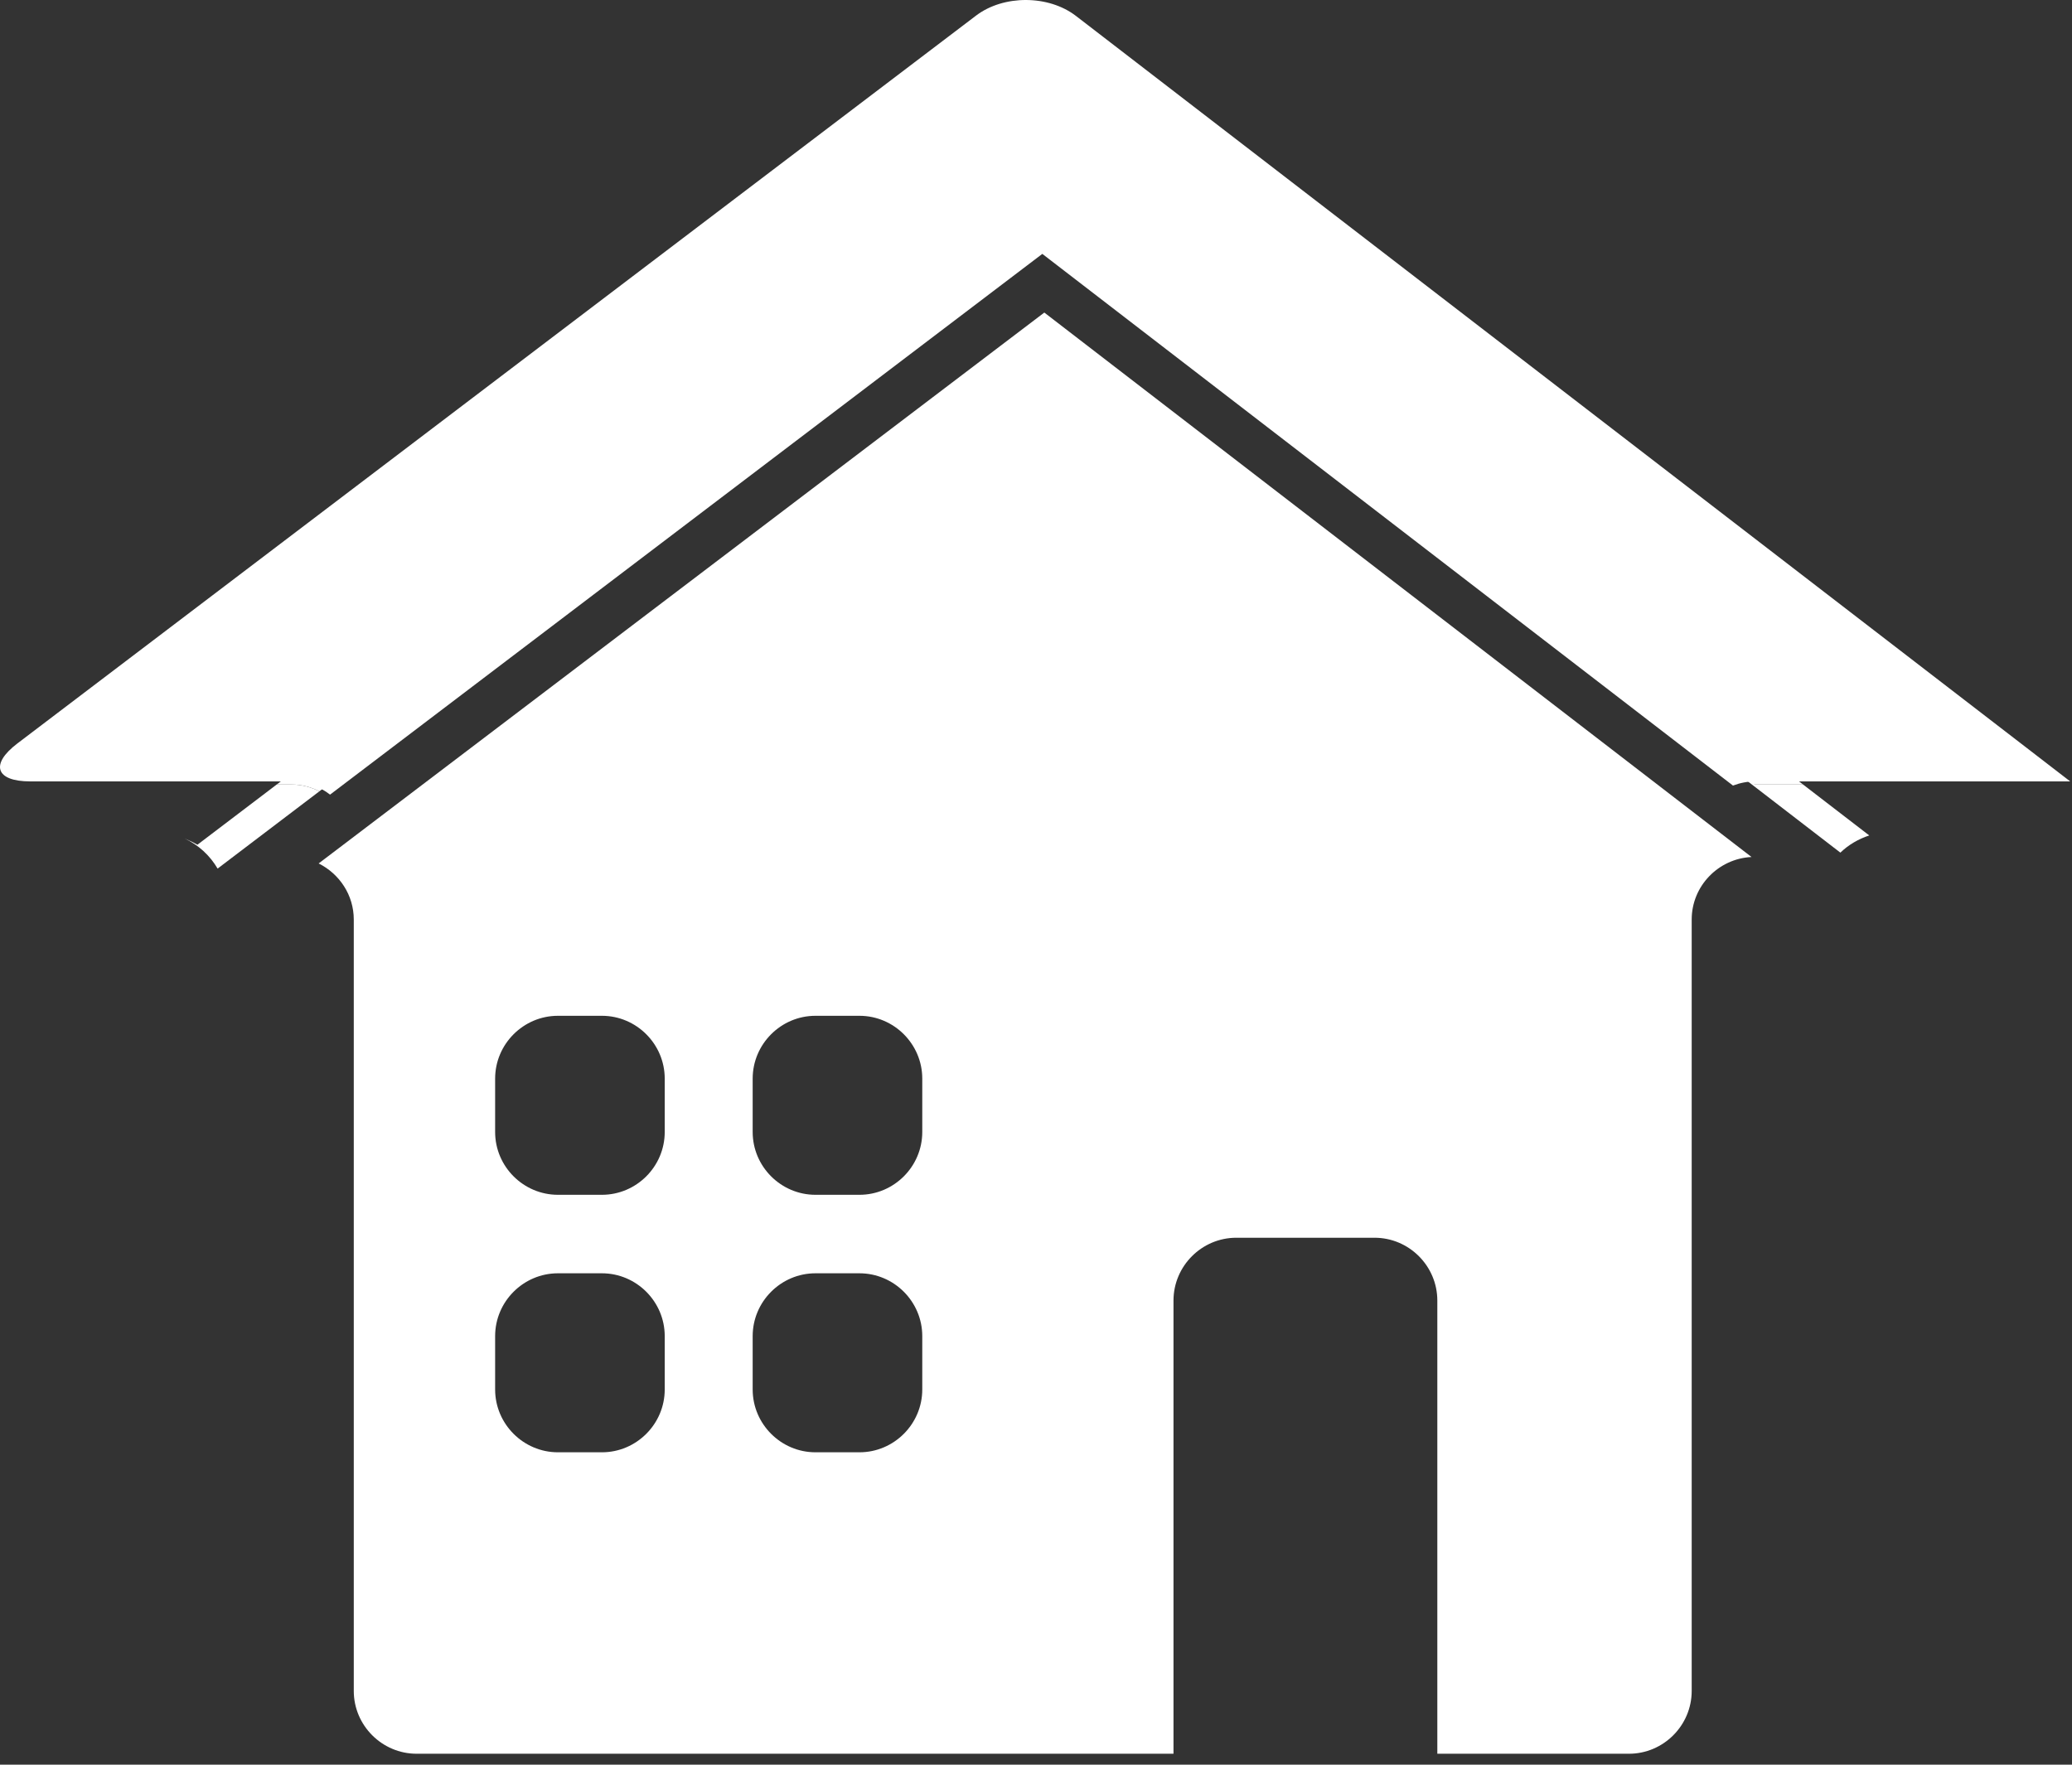
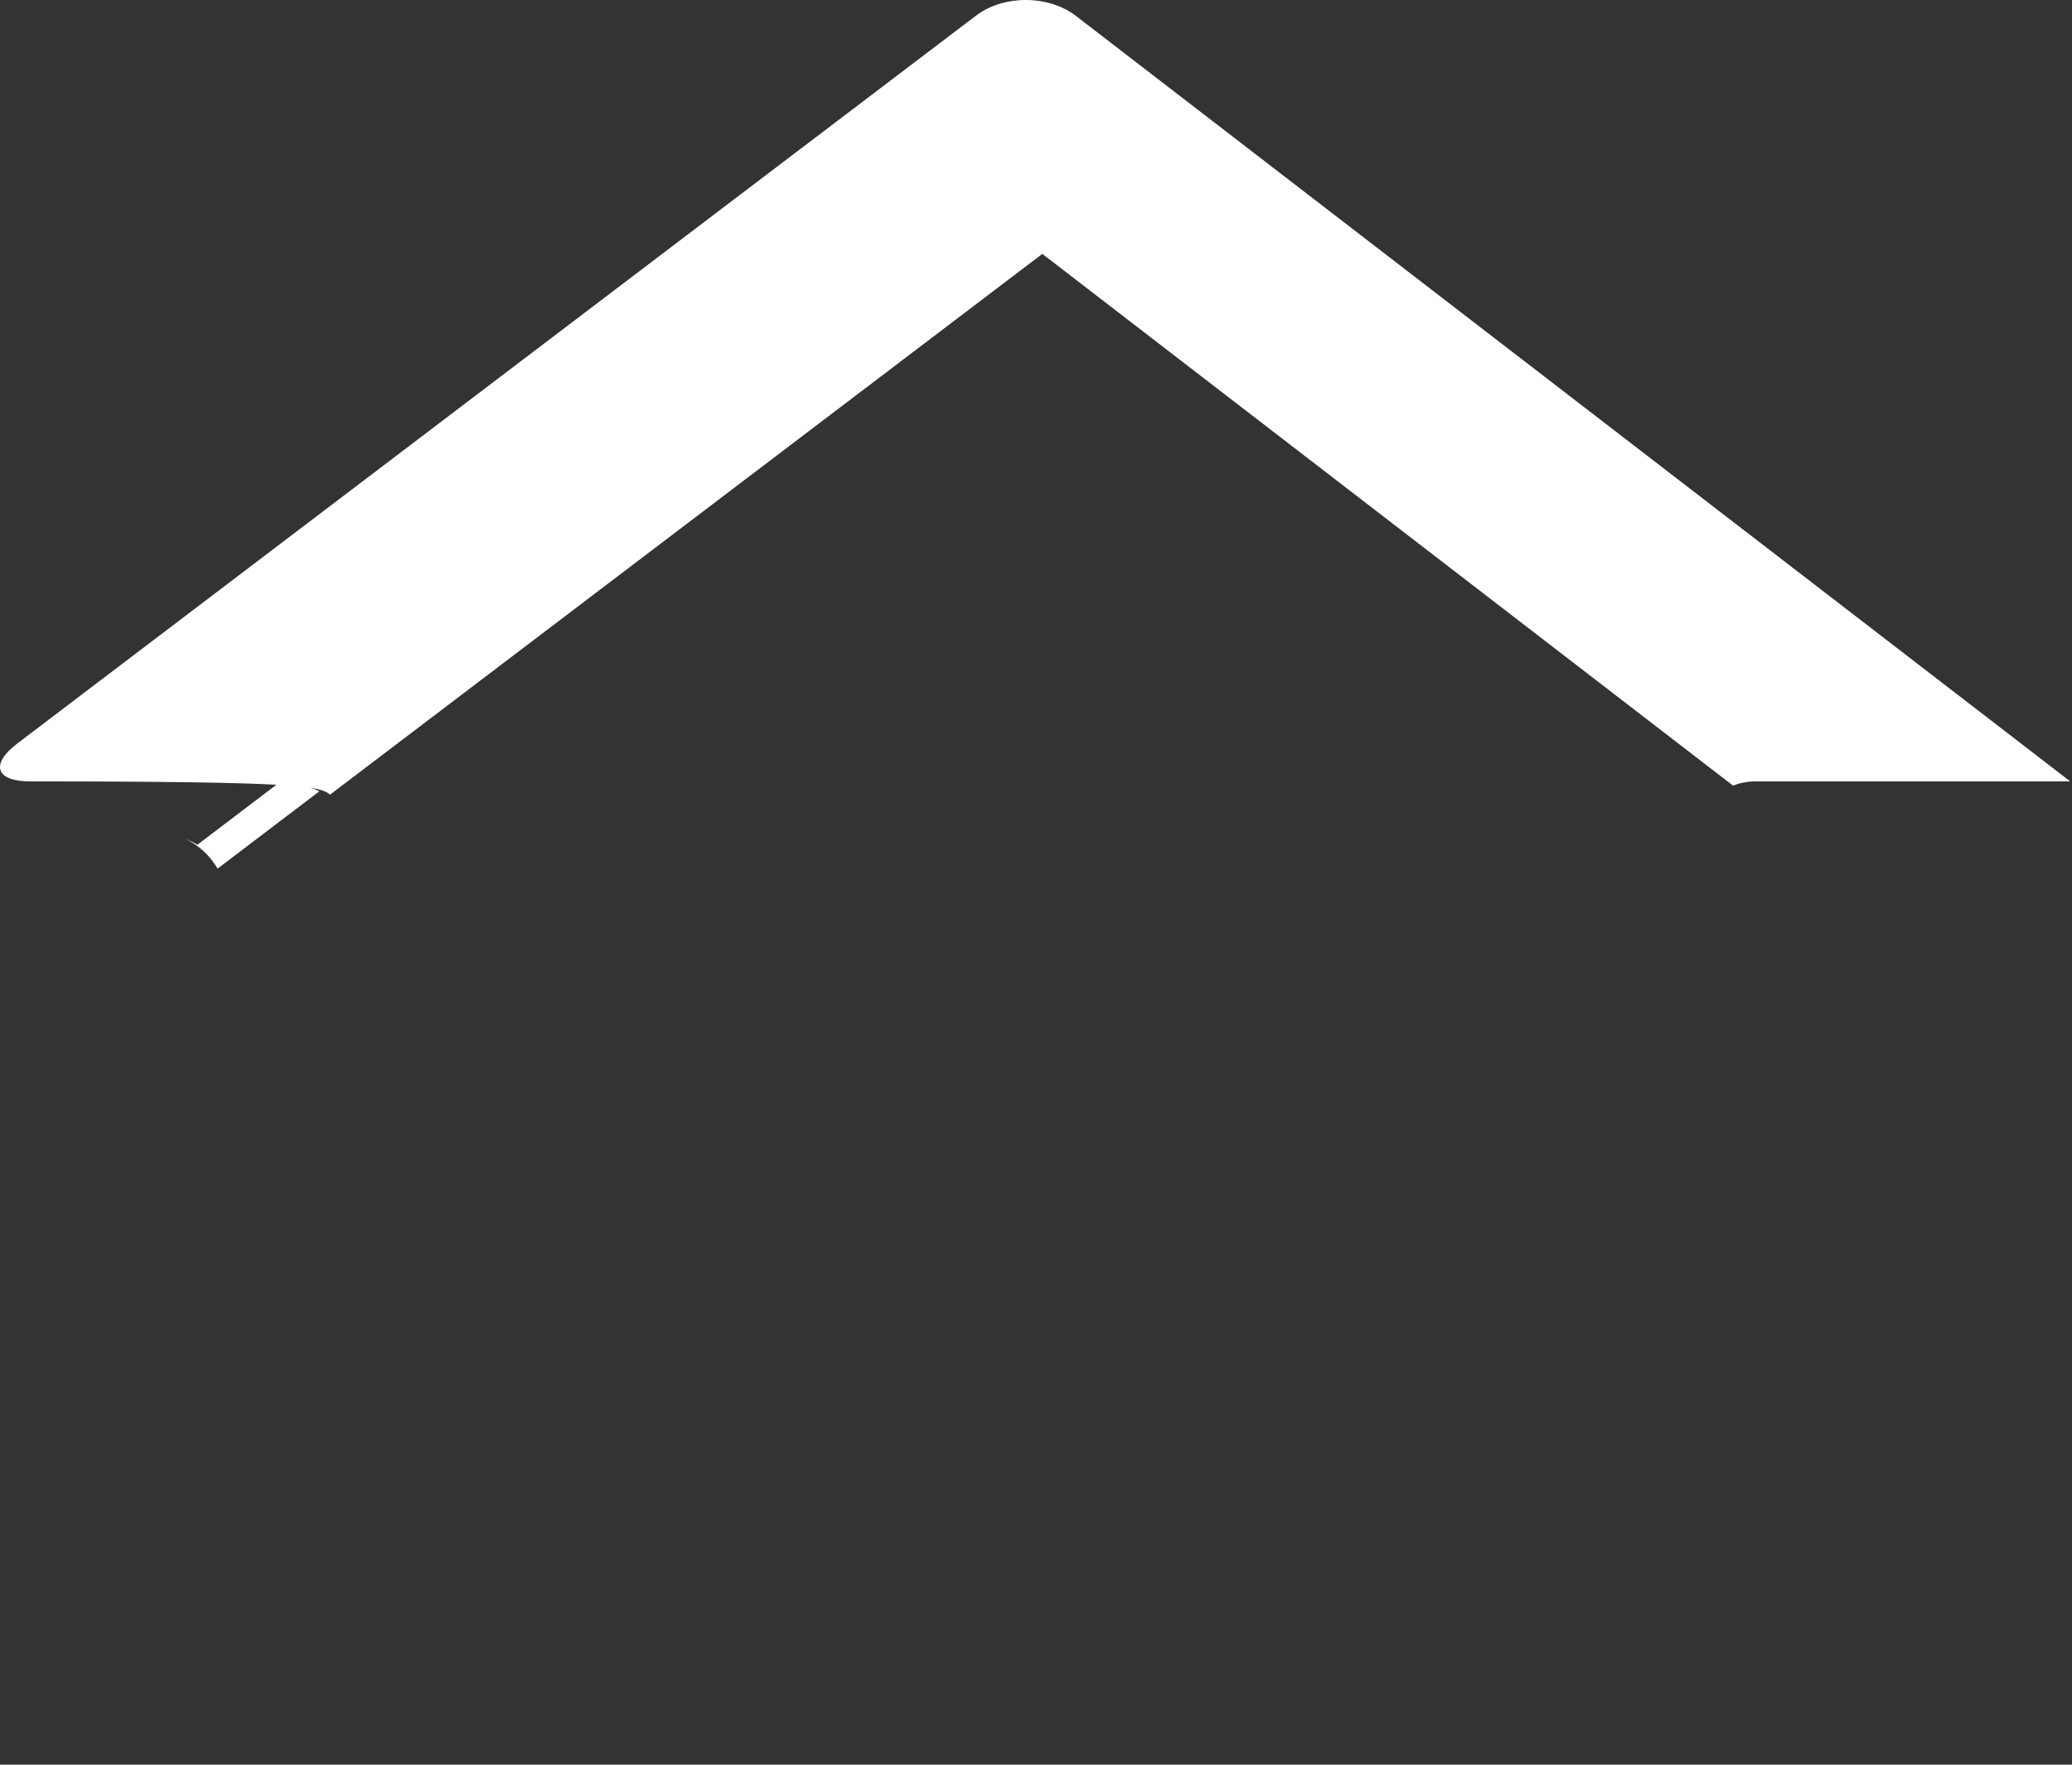
<svg xmlns="http://www.w3.org/2000/svg" width="100%" height="100%" viewBox="0 0 81 69" xml:space="preserve" style="fill-rule:evenodd;clip-rule:evenodd;stroke-linejoin:round;stroke-miterlimit:2;">
  <rect x="0" y="0" width="81" height="69" fill="#333333" stroke="none" />
  <g transform="matrix(1,0,0,1,-162.139,-673.318)">
-     <path d="M230.757,703.871L243.068,703.871C243.068,703.871 242.193,703.196 241.123,702.372L204.2,673.94C203.128,673.116 201.373,673.11 200.297,673.927L162.82,702.386C161.743,703.203 161.969,703.871 163.32,703.871L173.542,703.871C174.107,703.871 174.625,704.065 175.042,704.388L202.886,683.245L229.886,704.034C230.157,703.931 230.451,703.871 230.757,703.871Z" style="fill:white;" />
-     <path d="M198.193,717.579C198.193,718.93 197.088,720.035 195.737,720.035L194.018,720.035C192.668,720.035 191.563,718.93 191.563,717.579L191.563,715.492C191.563,714.142 192.668,713.036 194.018,713.036L195.737,713.036C197.088,713.036 198.193,714.142 198.193,715.492L198.193,717.579ZM198.193,727.647C198.193,728.997 197.088,730.103 195.737,730.103L194.018,730.103C192.668,730.103 191.563,728.997 191.563,727.647L191.563,725.56C191.563,724.21 192.668,723.104 194.018,723.104L195.737,723.104C197.088,723.104 198.193,724.21 198.193,725.56L198.193,727.647ZM188.125,717.579C188.125,718.93 187.02,720.035 185.669,720.035L183.951,720.035C182.6,720.035 181.495,718.93 181.495,717.579L181.495,715.492C181.495,714.142 182.6,713.036 183.951,713.036L185.669,713.036C187.02,713.036 188.125,714.142 188.125,715.492L188.125,717.579ZM188.125,727.647C188.125,728.997 187.02,730.103 185.669,730.103L183.951,730.103C182.6,730.103 181.495,728.997 181.495,727.647L181.495,725.56C181.495,724.21 182.6,723.104 183.951,723.104L185.669,723.104C187.02,723.104 188.125,724.21 188.125,725.56L188.125,727.647ZM174.596,707.079C175.406,707.483 175.969,708.312 175.969,709.271L175.969,739.434C175.969,740.785 177.076,741.89 178.426,741.89L208.014,741.89L208.014,724.171C208.014,722.819 209.12,721.714 210.47,721.714L215.873,721.714C217.223,721.714 218.328,722.819 218.328,724.171L218.328,741.89L225.818,741.89C227.167,741.89 228.272,740.785 228.272,739.434L228.272,709.271C228.272,707.961 229.316,706.89 230.611,706.827C222.046,700.233 203.519,685.966 202.964,685.539C202.412,685.958 183.59,700.25 174.596,707.079Z" style="fill:white;" />
+     <path d="M230.757,703.871L243.068,703.871C243.068,703.871 242.193,703.196 241.123,702.372L204.2,673.94C203.128,673.116 201.373,673.11 200.297,673.927L162.82,702.386C161.743,703.203 161.969,703.871 163.32,703.871C174.107,703.871 174.625,704.065 175.042,704.388L202.886,683.245L229.886,704.034C230.157,703.931 230.451,703.871 230.757,703.871Z" style="fill:white;" />
    <path d="M172.956,703.993C171.133,705.378 169.967,706.263 169.857,706.347C169.693,706.253 169.523,706.173 169.352,706.101C169.896,706.353 170.344,706.766 170.646,707.28C171.437,706.68 172.842,705.612 174.625,704.258C174.297,704.094 173.933,703.993 173.542,703.993L172.956,703.993Z" style="fill:white;fill-rule:nonzero;" />
-     <path d="M230.641,704.005C232.144,705.163 233.346,706.089 234.084,706.656C234.4,706.351 234.787,706.124 235.213,705.984C235.086,705.888 234.126,705.148 232.626,703.993L230.757,703.993C230.717,703.993 230.68,704.004 230.641,704.005Z" style="fill:white;fill-rule:nonzero;" />
-     <path d="M205.406,683.035C205.215,682.887 205.034,682.747 204.862,682.614L203.974,681.93C203.722,681.737 203.504,681.567 203.348,681.448L203,681.18C203,681.18 202.873,681.276 202.637,681.454L202.489,681.566C202.387,681.645 202.285,681.723 202.155,681.821L198.356,684.706C191.488,689.921 178.804,699.552 172.956,703.993L173.542,703.993C173.933,703.993 174.297,704.094 174.625,704.258C183.619,697.429 202.441,683.137 202.994,682.718C203.548,683.145 222.076,697.411 230.641,704.005C230.68,704.004 230.717,703.993 230.757,703.993L232.626,703.993C232.289,703.734 231.934,703.46 231.544,703.16L205.406,683.035Z" style="fill:white;fill-rule:nonzero;" />
  </g>
</svg>